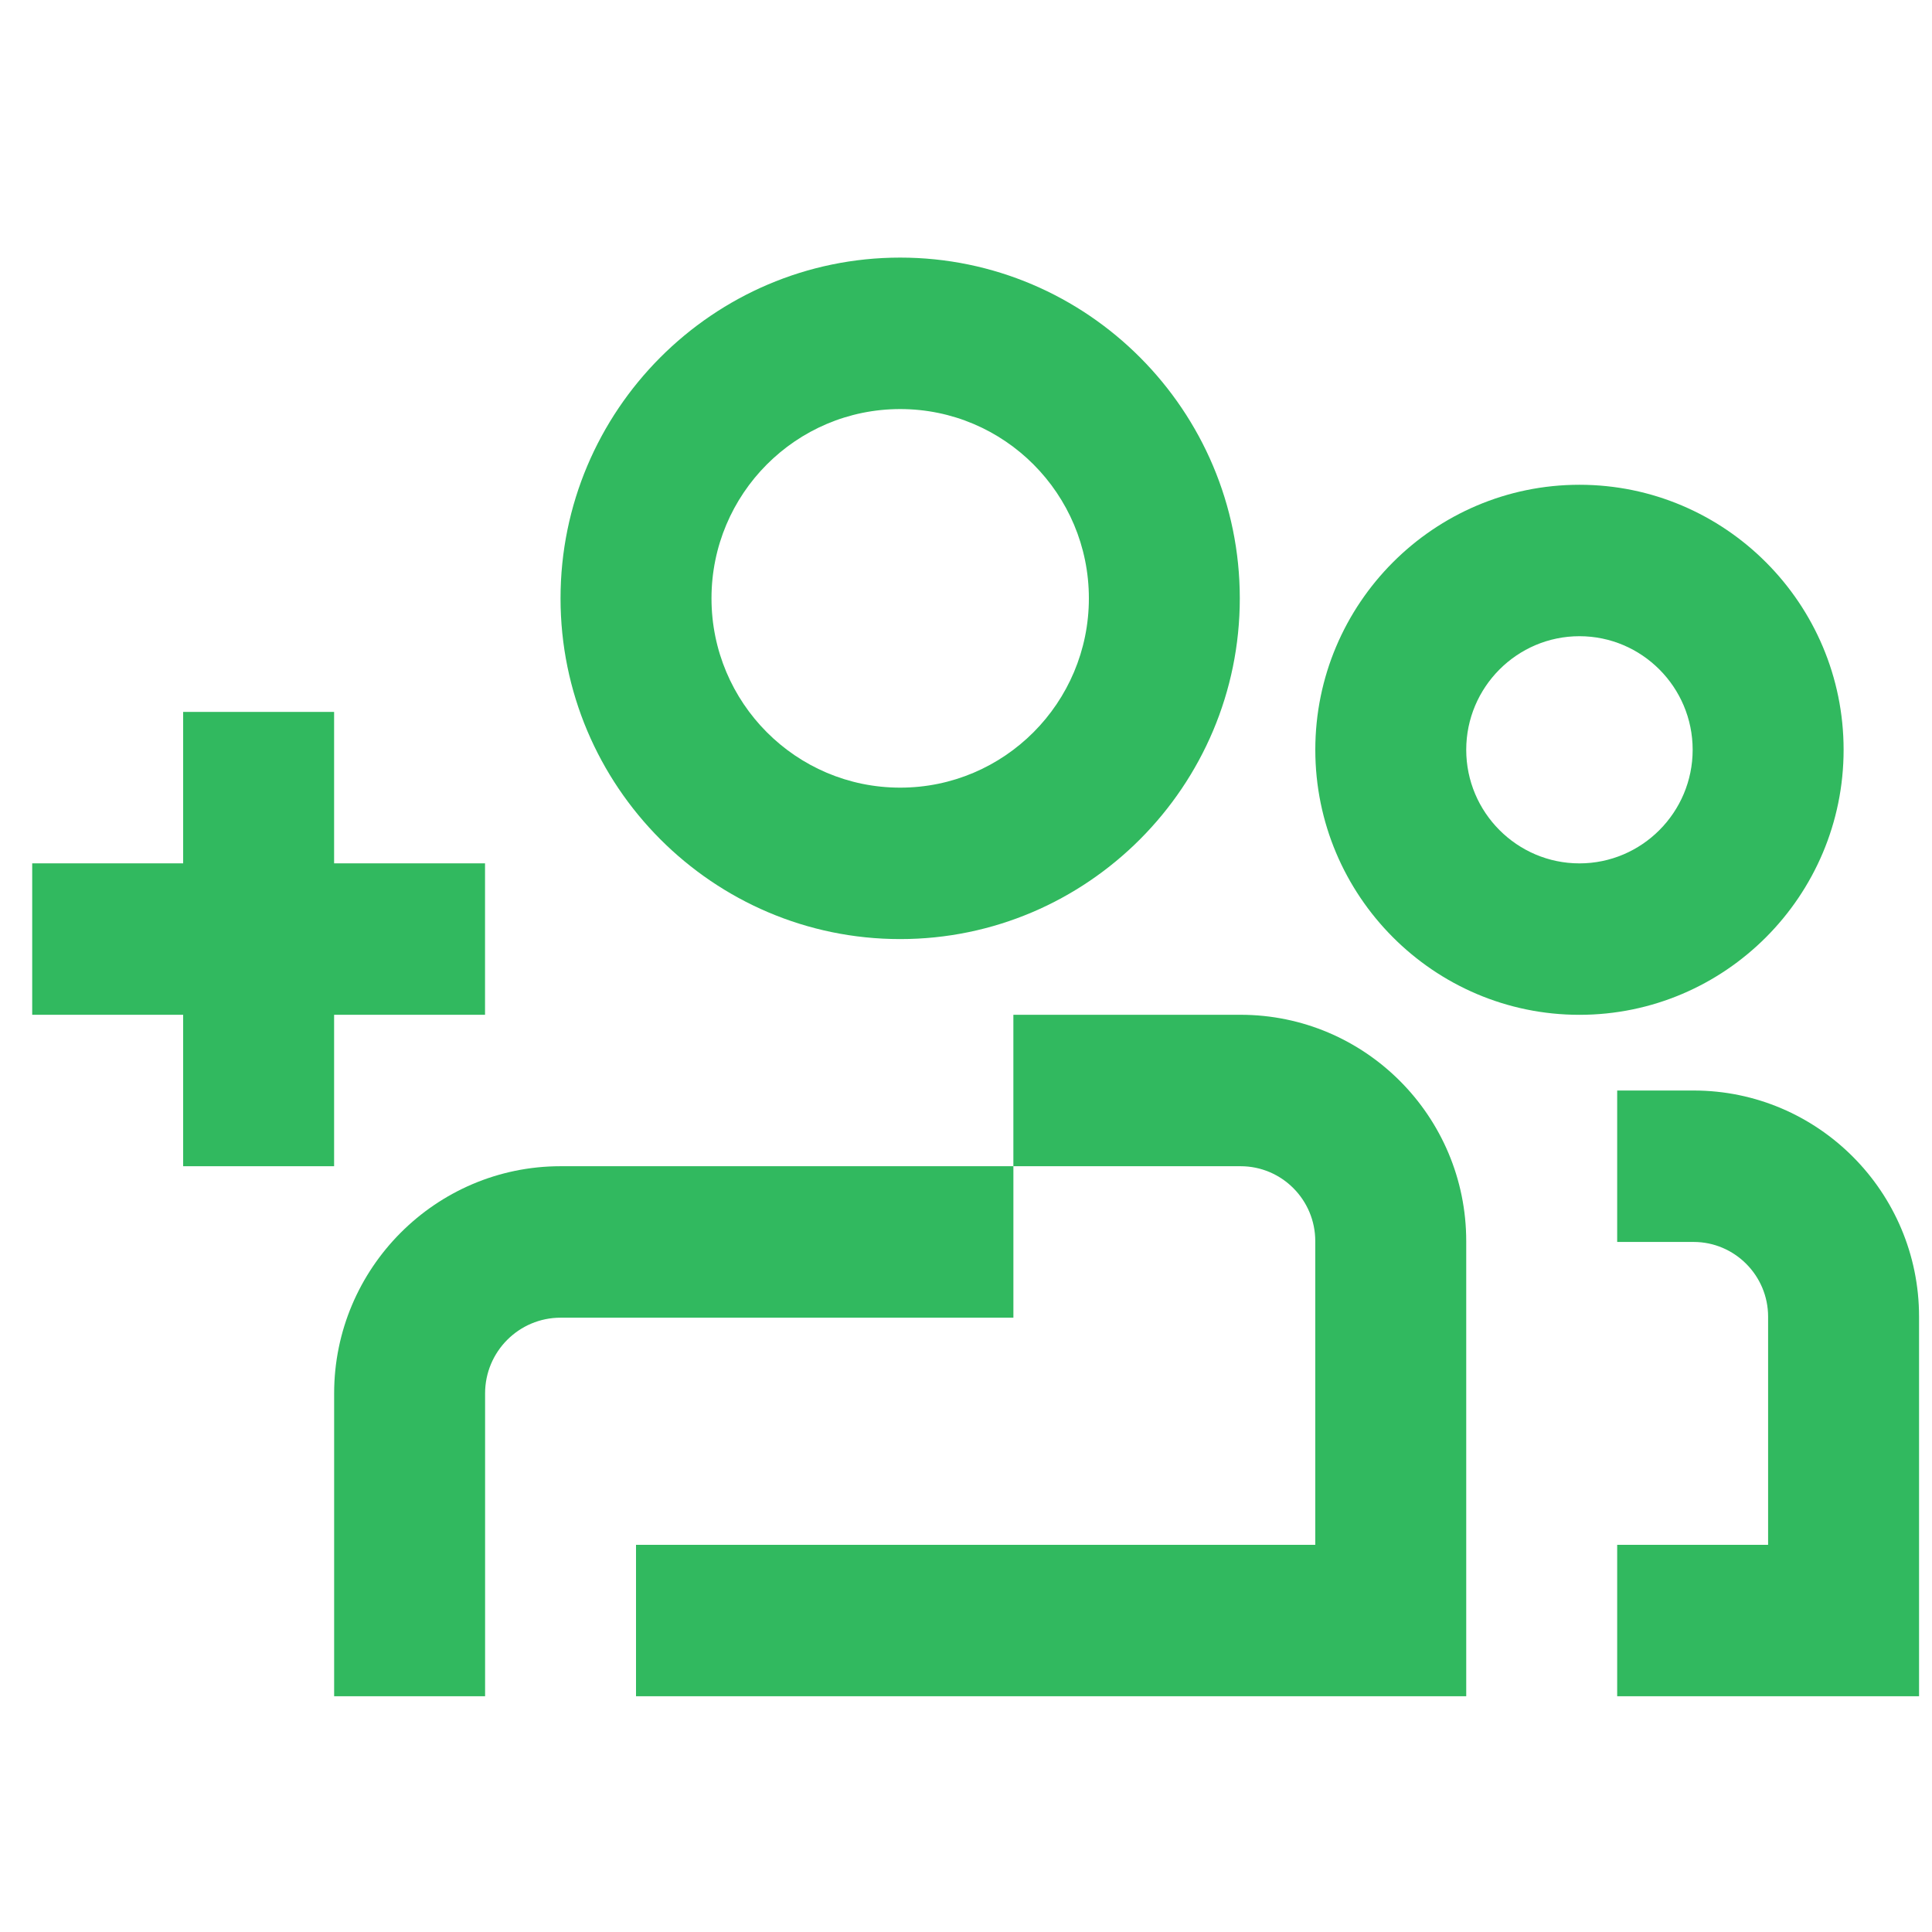
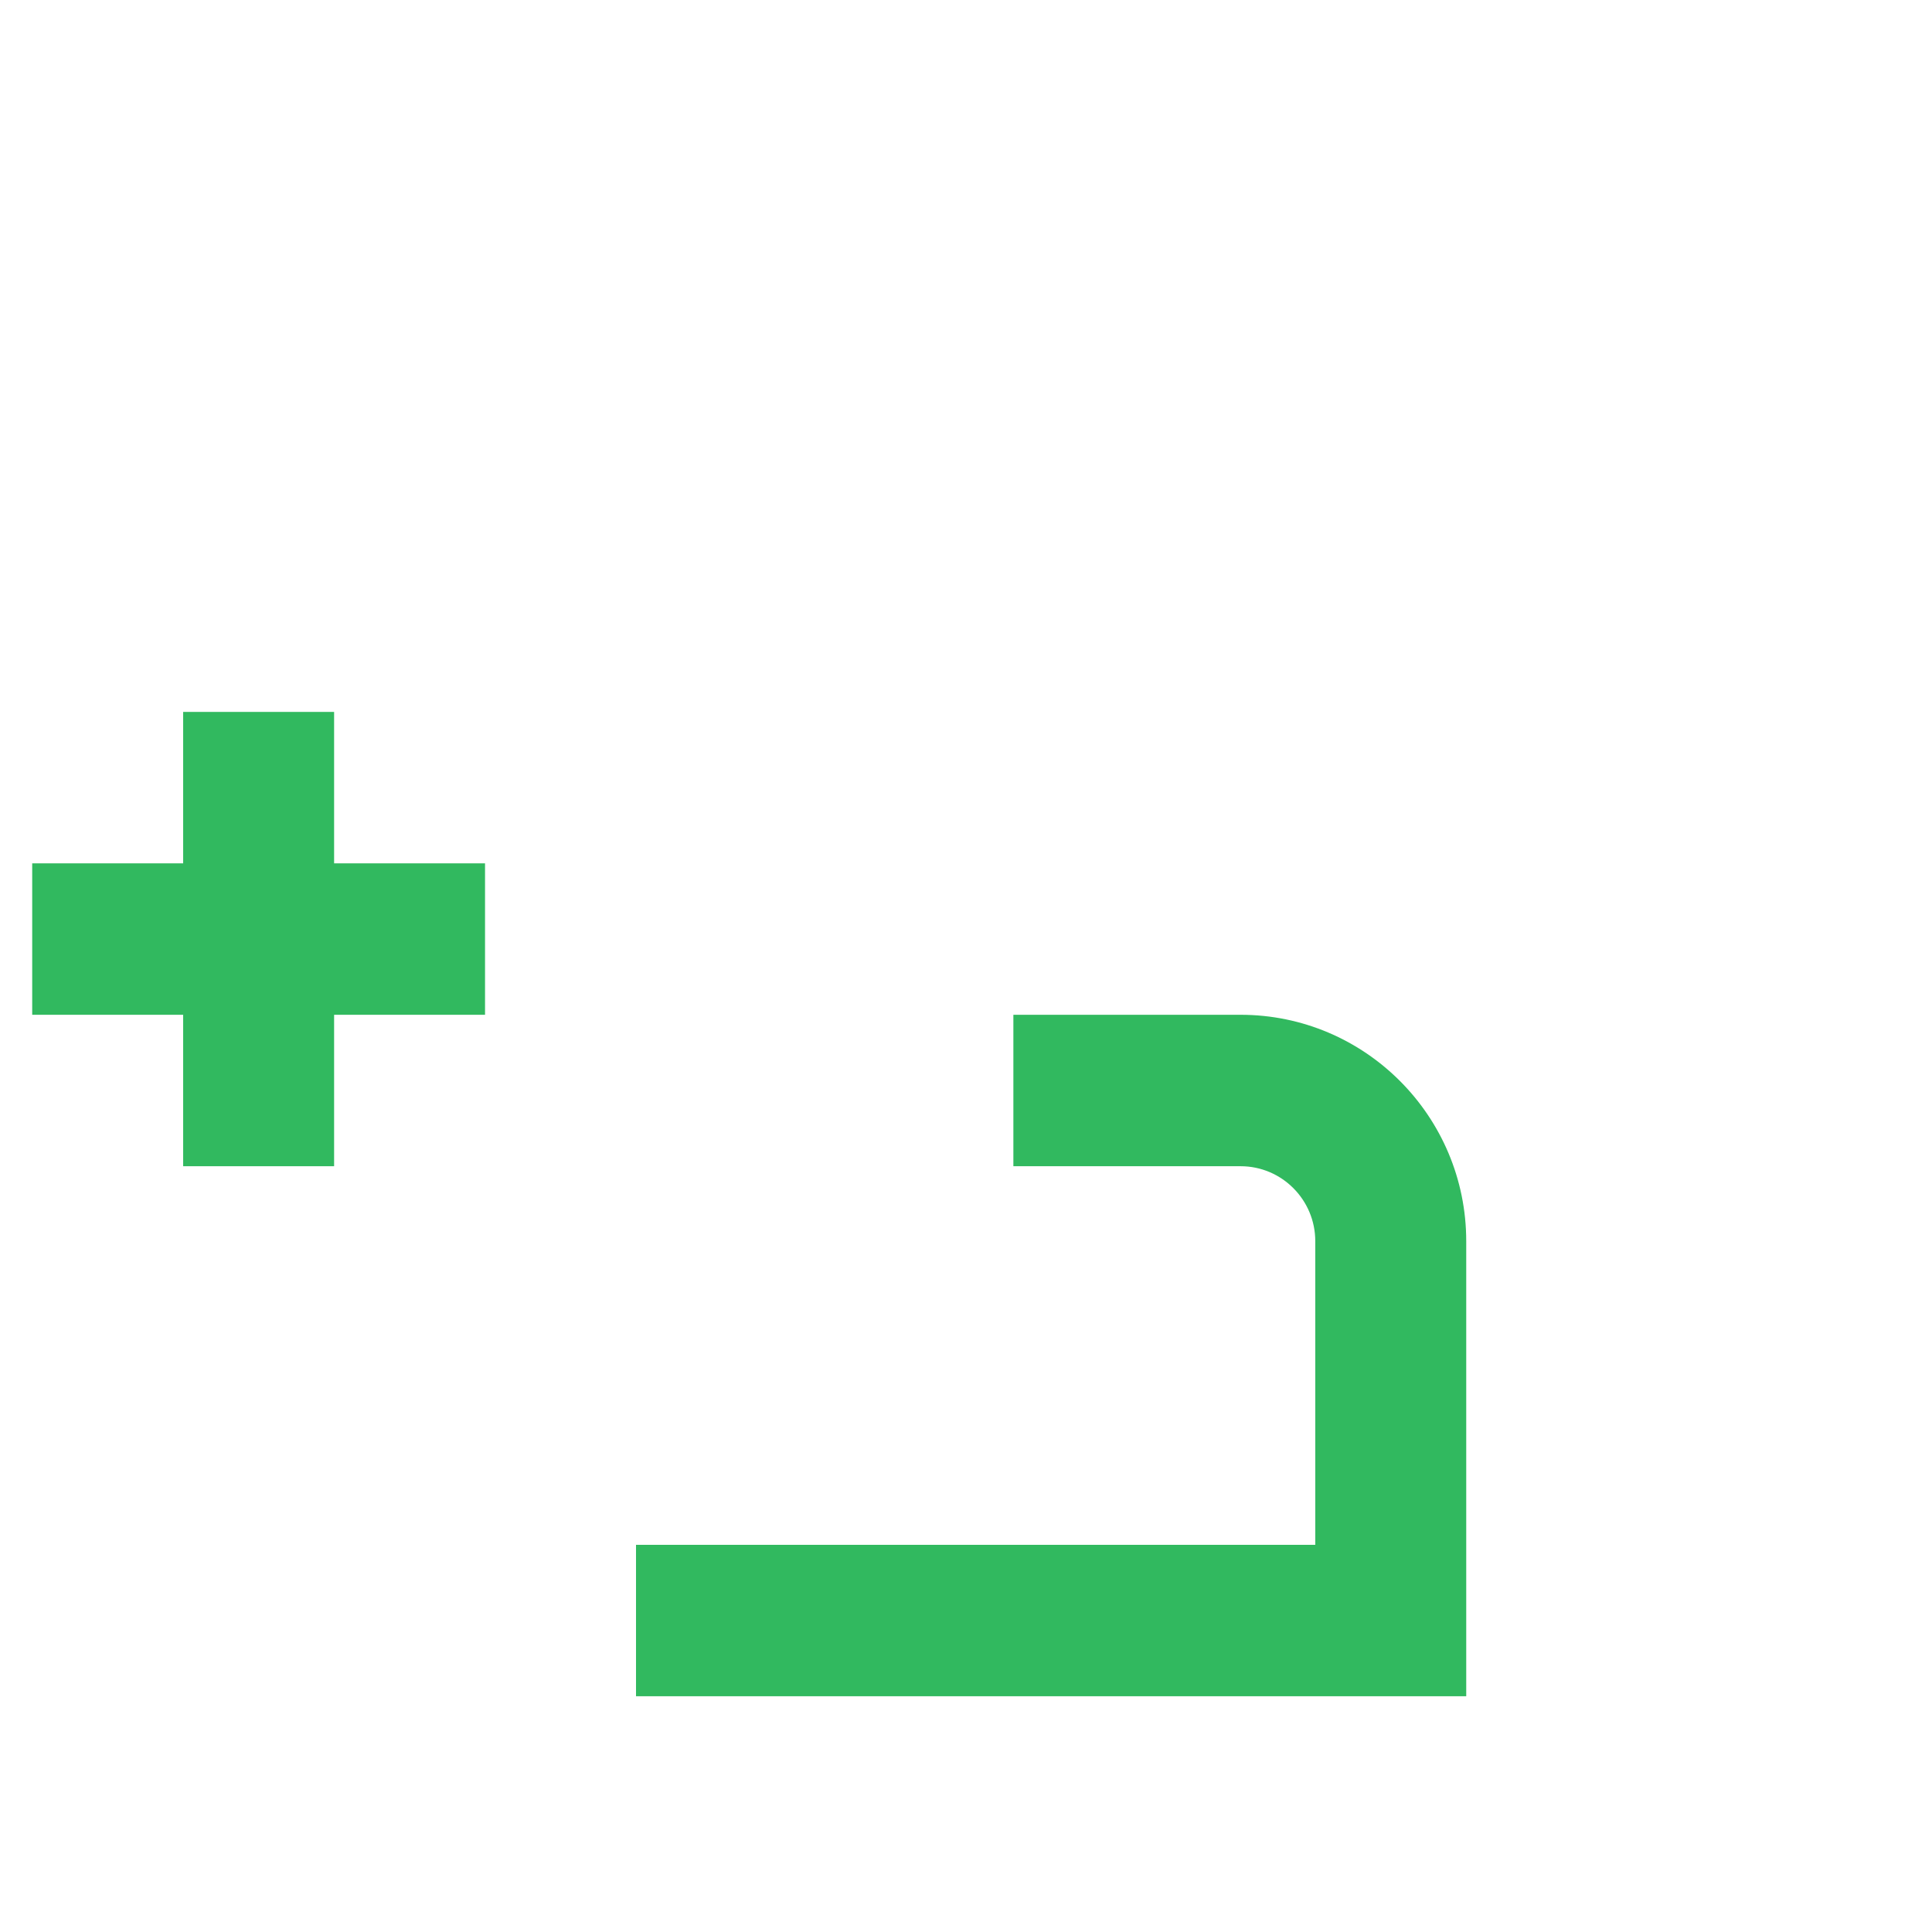
<svg xmlns="http://www.w3.org/2000/svg" width="60" height="60" viewBox="0 0 60 60" fill="none">
  <path d="M10.376 36.218V31.515H15.063V26.812H10.376V22.109H5.688V26.812H1V31.515H5.688V36.218H10.376Z" fill="#31B95F" />
-   <path d="M27.956 29.164C33.769 29.164 38.503 24.414 38.503 18.582C38.503 12.751 33.769 8 27.956 8C22.143 8 17.408 12.751 17.408 18.582C17.408 24.414 22.143 29.164 27.956 29.164ZM27.956 12.704C31.19 12.704 33.816 15.337 33.816 18.582C33.816 21.827 31.19 24.461 27.956 24.461C24.721 24.461 22.096 21.827 22.096 18.582C22.096 15.337 24.721 12.704 27.956 12.704Z" fill="#31B95F" />
-   <path d="M10.377 43.273V52.679H15.065V43.273C15.065 41.972 16.119 40.922 17.409 40.922H31.472V36.218H17.409C13.533 36.218 10.377 39.385 10.377 43.273Z" fill="#31B95F" />
  <path d="M38.527 31.515H31.471V36.218H38.527C39.808 36.218 40.847 37.261 40.847 38.546V47.976H19.752V52.679H45.535V38.546C45.535 34.666 42.394 31.515 38.527 31.515Z" fill="#31B95F" />
-   <path d="M57.255 23.285C57.255 18.747 53.575 15.055 49.051 15.055C44.528 15.055 40.848 18.747 40.848 23.285C40.848 27.824 44.528 31.516 49.051 31.516C53.575 31.516 57.255 27.824 57.255 23.285ZM49.051 26.813C47.114 26.813 45.535 25.229 45.535 23.285C45.535 21.341 47.114 19.758 49.051 19.758C50.989 19.758 52.567 21.341 52.567 23.285C52.567 25.229 50.989 26.813 49.051 26.813Z" fill="#31B95F" />
-   <path d="M52.598 33.867H50.223V38.57H52.598C53.871 38.57 54.91 39.612 54.91 40.89V47.976H50.223V52.679H59.598V40.89C59.598 37.018 56.458 33.867 52.598 33.867Z" fill="#31B95F" />
</svg>